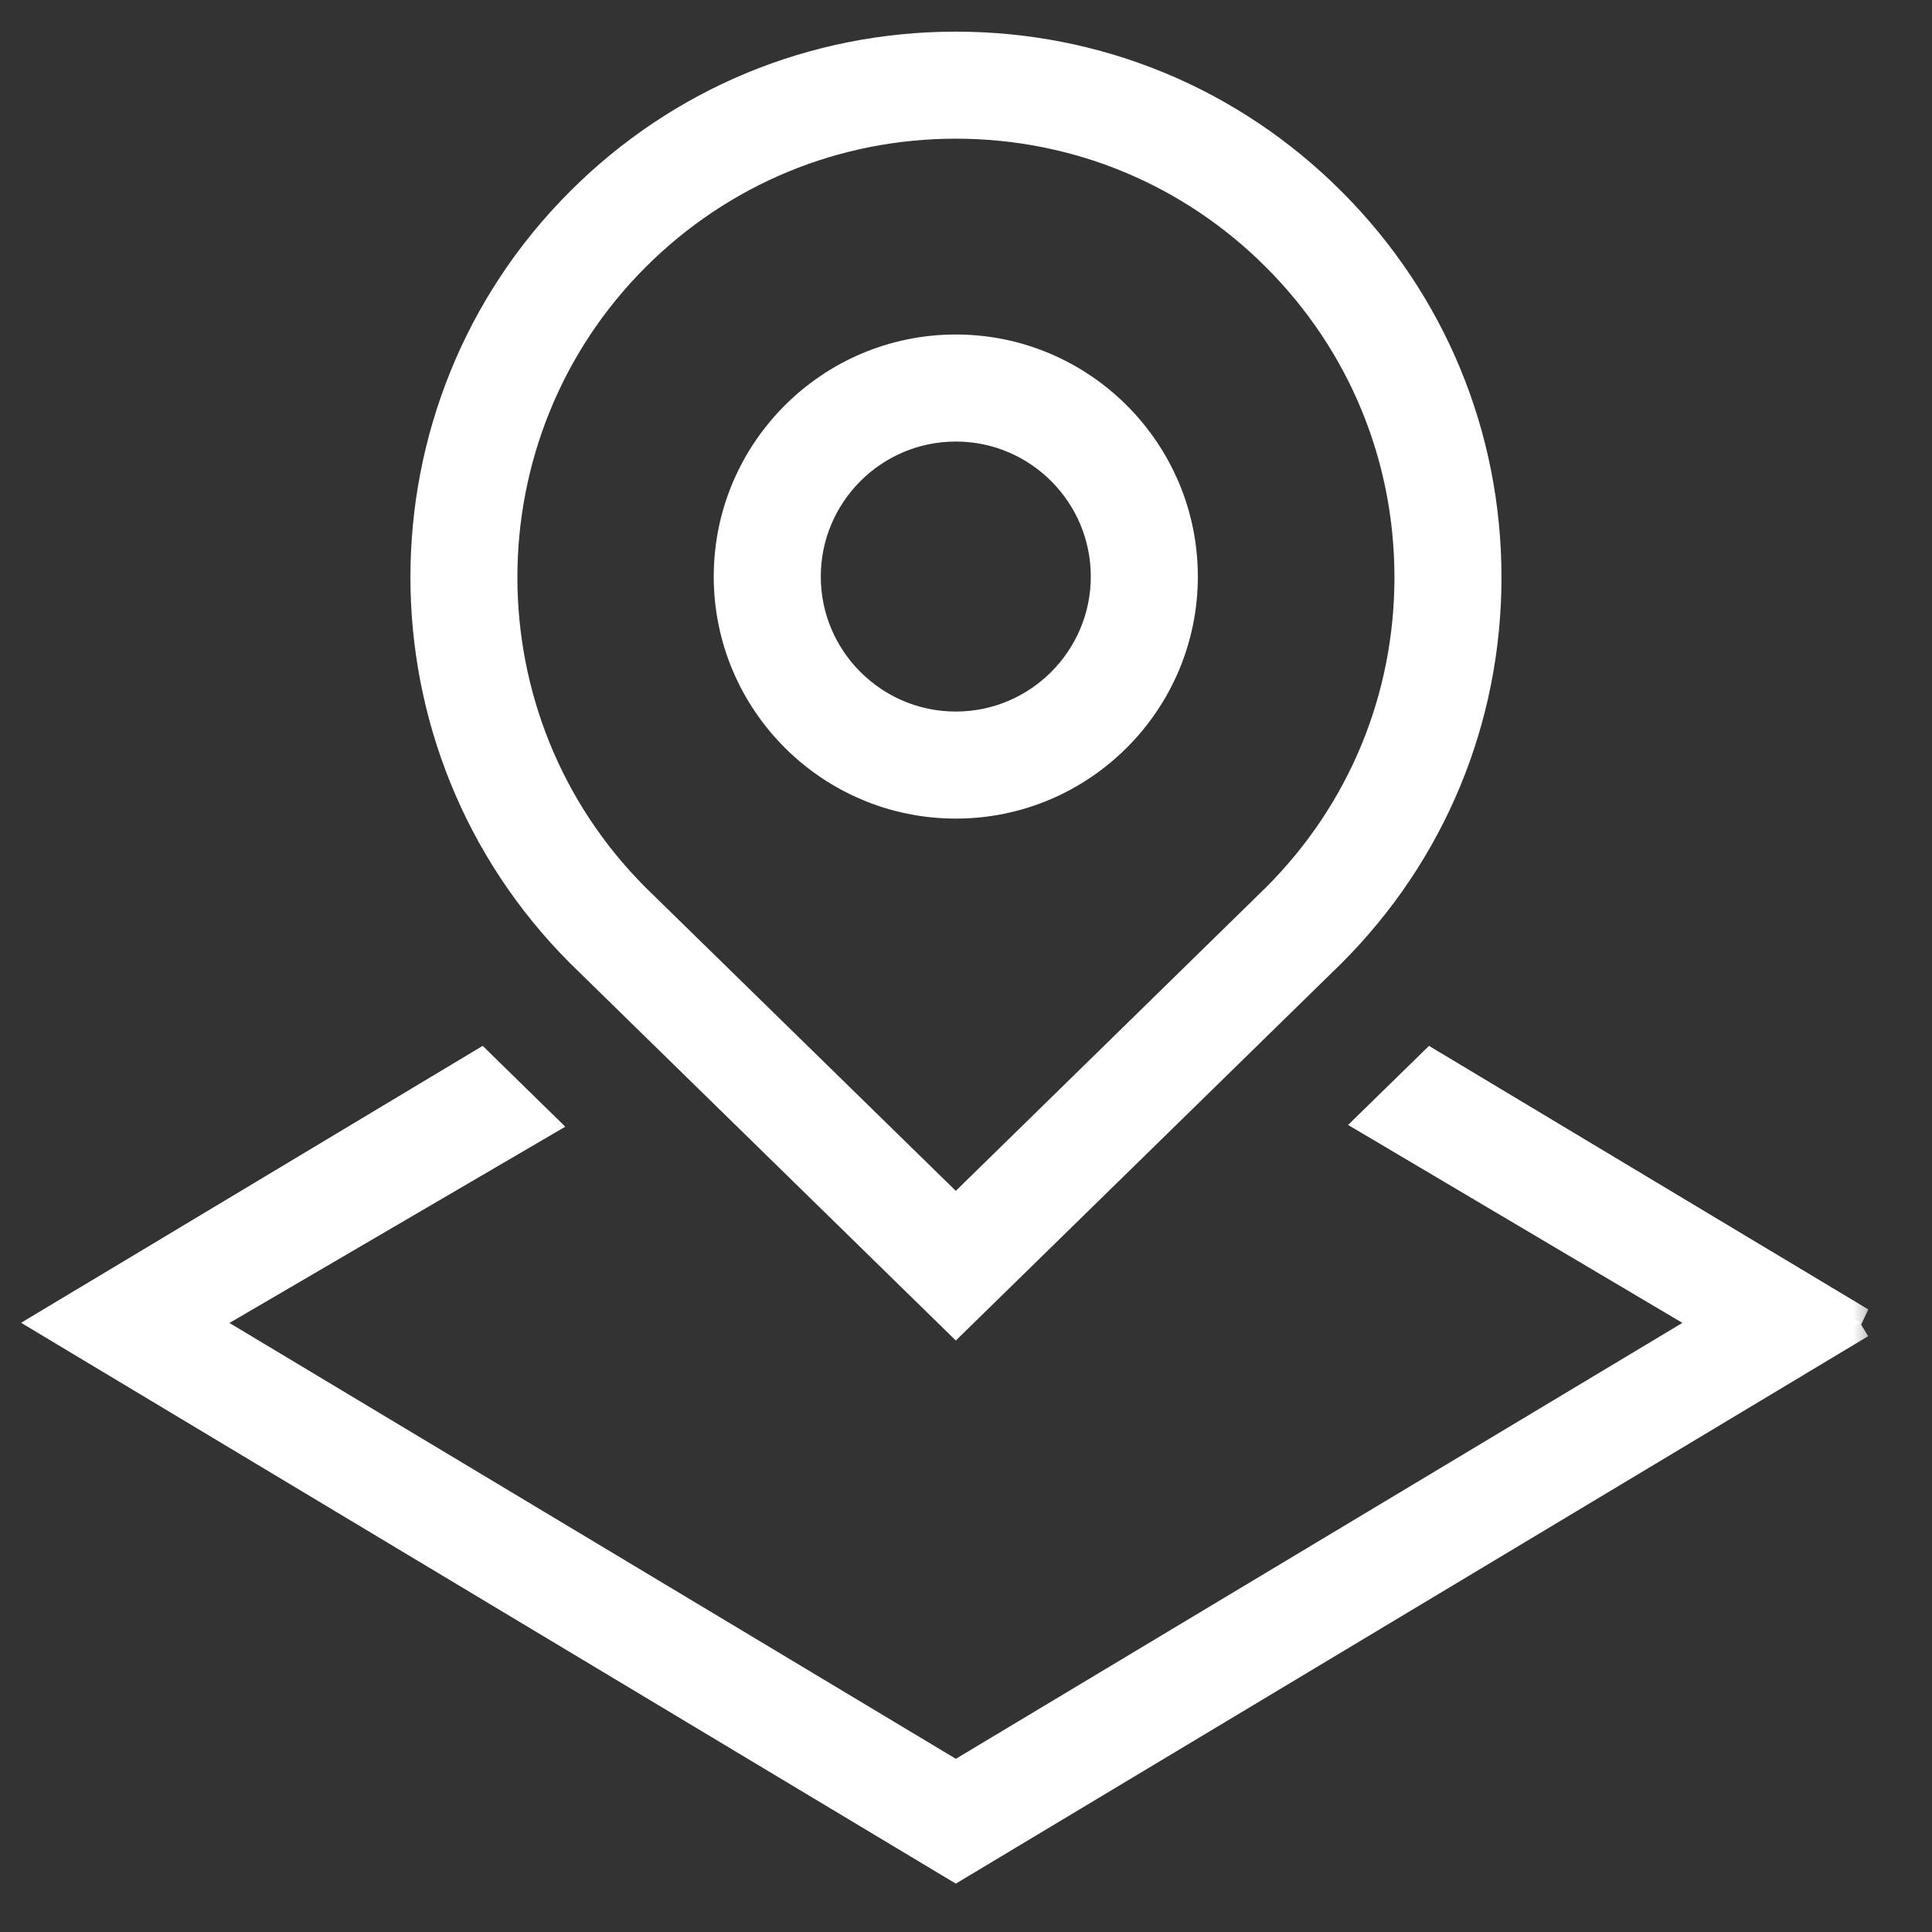
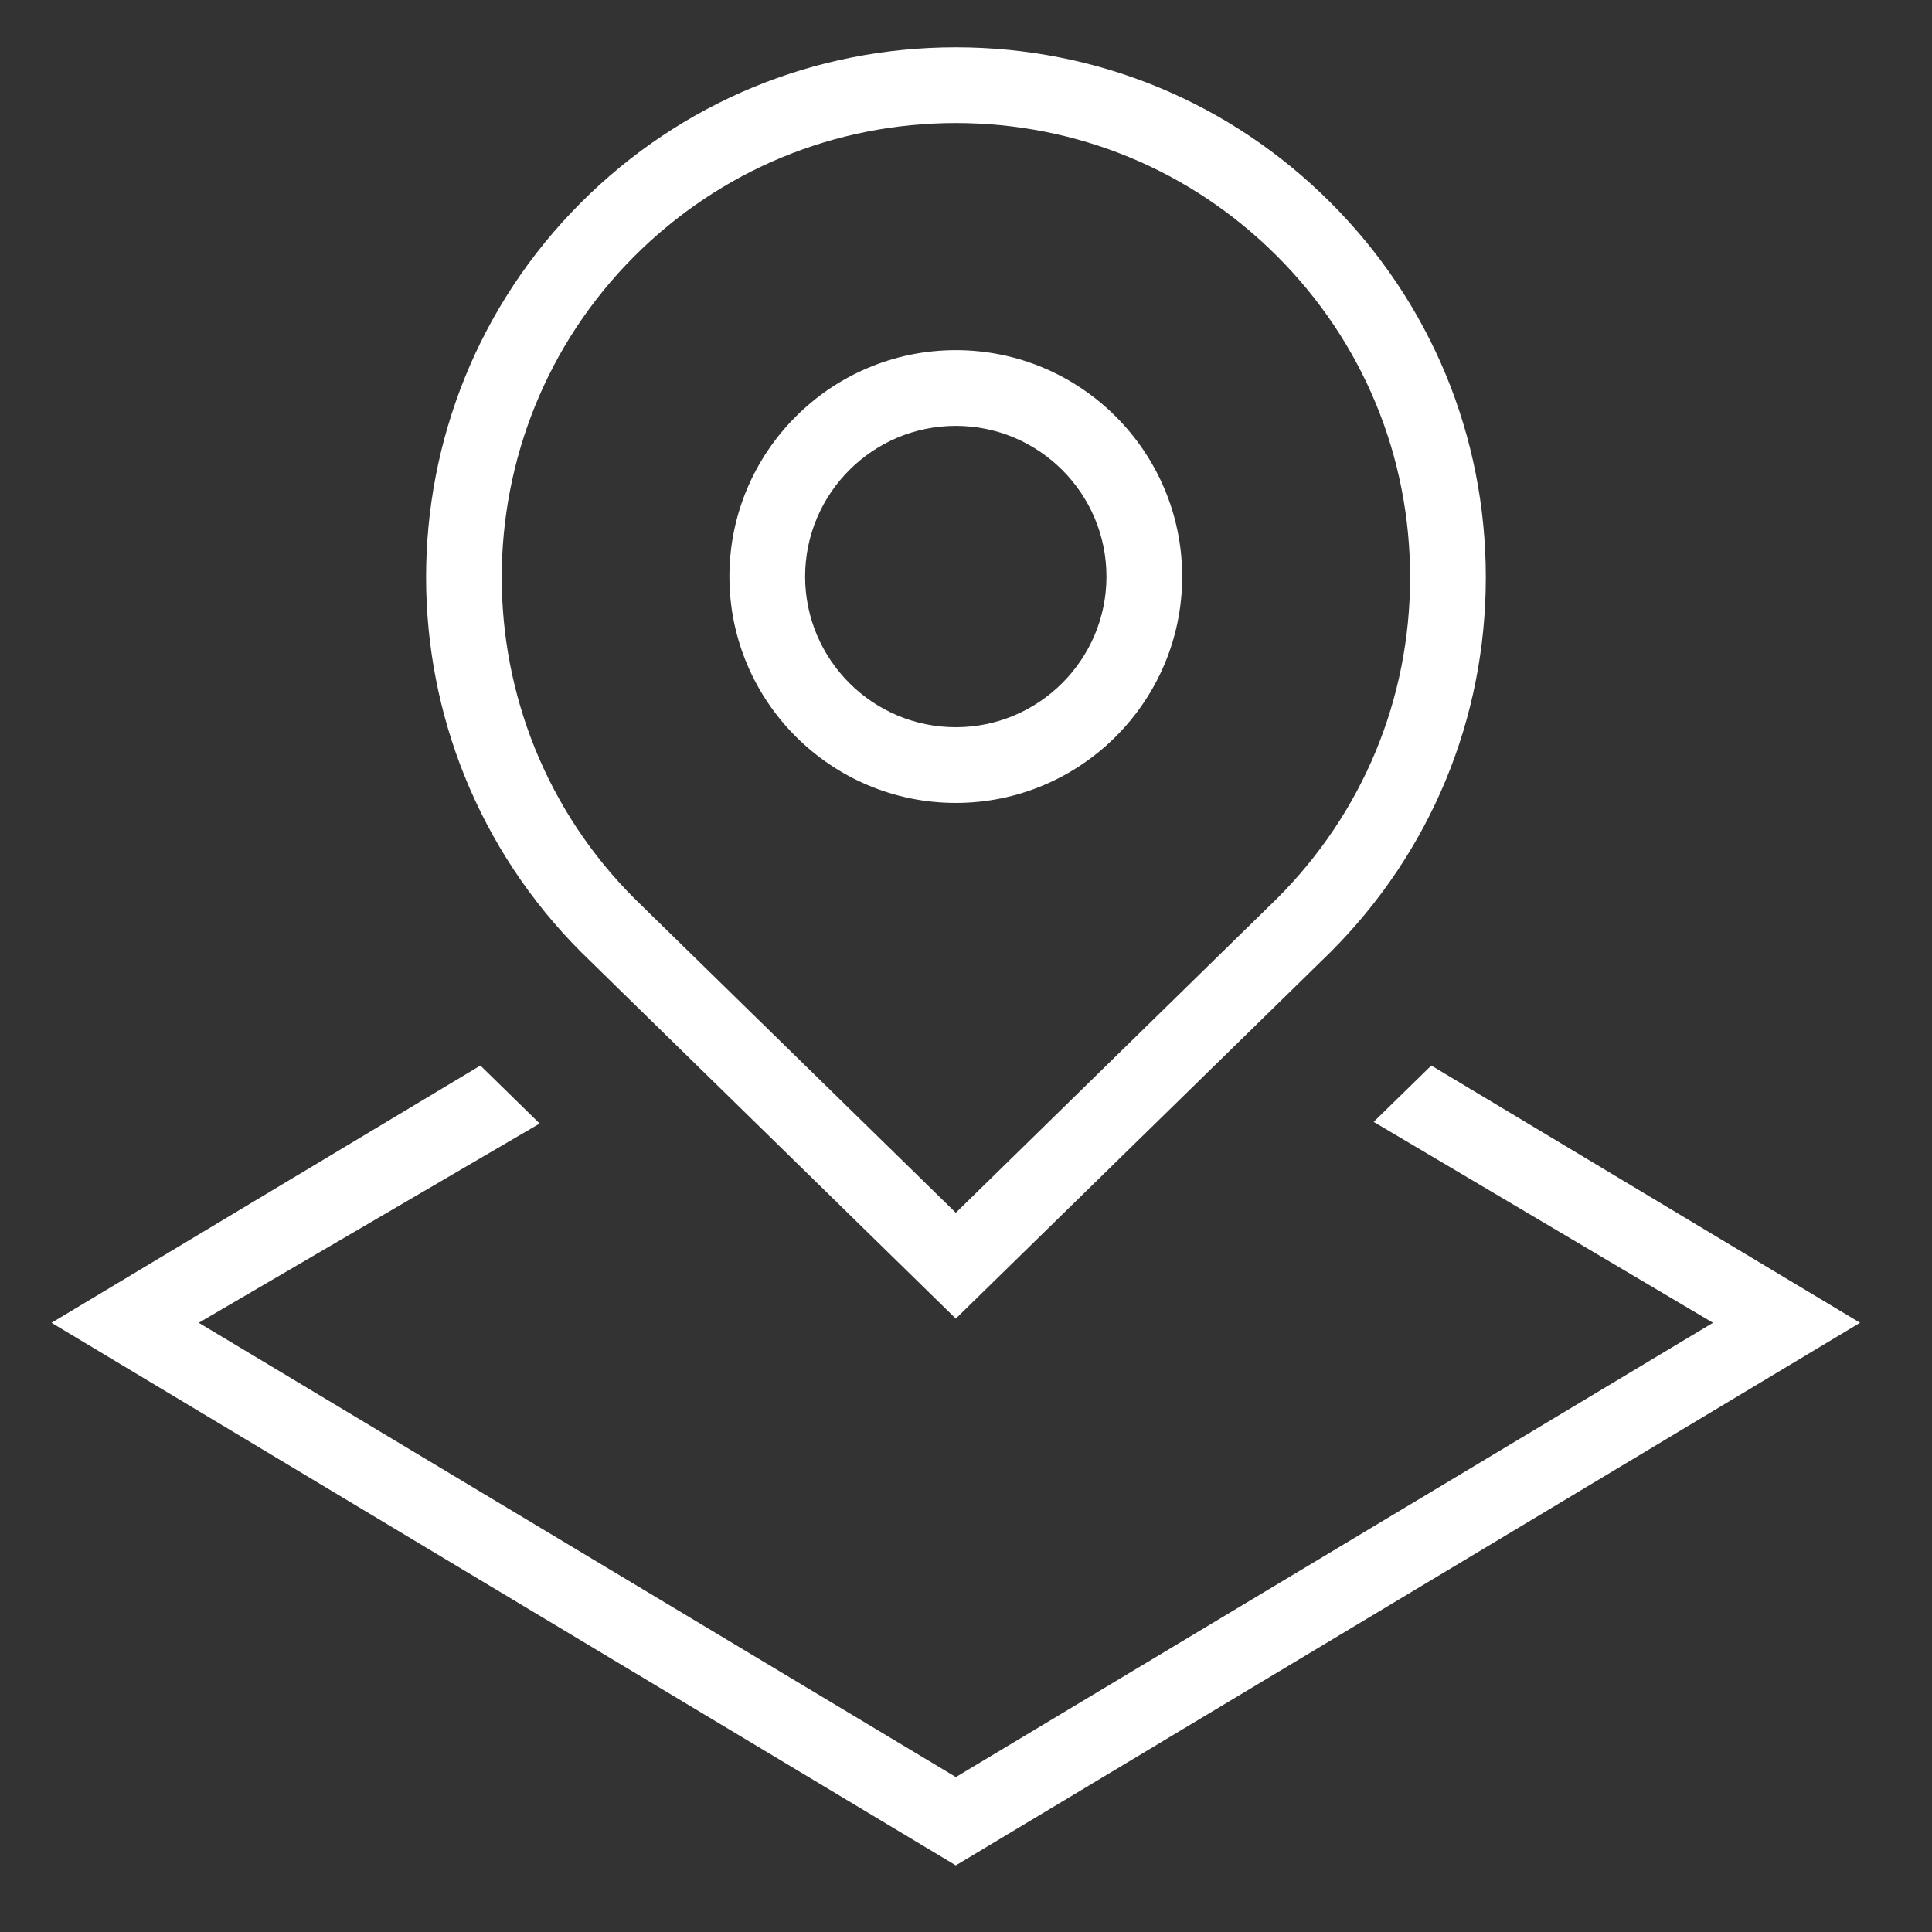
<svg xmlns="http://www.w3.org/2000/svg" width="37" height="37" viewBox="0 0 37 37" fill="none">
  <rect x="0" y="0" width="37" height="37" fill="#333333" stroke="none" />
  <mask id="path-1-outside-1_6140_226157" maskUnits="userSpaceOnUse" x="-0.013" y="-0.094" width="36" height="37" fill="black">
    <rect fill="white" x="-0.013" y="-0.094" width="36" height="37" />
-     <path d="M18.305 25.253L25.481 18.234C27.398 16.317 28.455 13.768 28.455 11.056C28.455 8.345 27.398 5.797 25.481 3.879C23.565 1.962 21.016 0.906 18.305 0.906C15.593 0.906 13.044 1.962 11.127 3.879C7.17 7.836 7.17 14.275 11.133 18.238L18.305 25.253ZM12.152 4.904C13.797 3.261 15.982 2.356 18.305 2.356C20.628 2.356 22.813 3.261 24.456 4.904C26.1 6.547 27.005 8.732 27.005 11.056C27.005 13.381 26.1 15.564 24.461 17.203L18.305 23.226L12.152 17.209C8.761 13.817 8.761 8.295 12.152 4.904ZM18.305 15.377C20.694 15.377 22.64 13.433 22.64 11.042C22.64 8.651 20.694 6.706 18.305 6.706C15.915 6.706 13.969 8.651 13.969 11.042C13.969 13.433 15.915 15.377 18.305 15.377ZM18.305 8.156C19.897 8.156 21.19 9.451 21.19 11.042C21.19 12.632 19.895 13.927 18.305 13.927C16.714 13.927 15.419 12.632 15.419 11.042C15.419 9.451 16.714 8.156 18.305 8.156ZM35.622 25.333L18.305 35.724L0.987 25.333L9.2 20.406L10.335 21.517L3.806 25.333L18.306 34.033L32.806 25.333L26.307 21.485L27.411 20.406L35.625 25.334L35.622 25.333Z" />
  </mask>
  <path d="M18.305 25.253L25.481 18.234C27.398 16.317 28.455 13.768 28.455 11.056C28.455 8.345 27.398 5.797 25.481 3.879C23.565 1.962 21.016 0.906 18.305 0.906C15.593 0.906 13.044 1.962 11.127 3.879C7.17 7.836 7.17 14.275 11.133 18.238L18.305 25.253ZM12.152 4.904C13.797 3.261 15.982 2.356 18.305 2.356C20.628 2.356 22.813 3.261 24.456 4.904C26.1 6.547 27.005 8.732 27.005 11.056C27.005 13.381 26.1 15.564 24.461 17.203L18.305 23.226L12.152 17.209C8.761 13.817 8.761 8.295 12.152 4.904ZM18.305 15.377C20.694 15.377 22.64 13.433 22.64 11.042C22.64 8.651 20.694 6.706 18.305 6.706C15.915 6.706 13.969 8.651 13.969 11.042C13.969 13.433 15.915 15.377 18.305 15.377ZM18.305 8.156C19.897 8.156 21.19 9.451 21.19 11.042C21.19 12.632 19.895 13.927 18.305 13.927C16.714 13.927 15.419 12.632 15.419 11.042C15.419 9.451 16.714 8.156 18.305 8.156ZM35.622 25.333L18.305 35.724L0.987 25.333L9.2 20.406L10.335 21.517L3.806 25.333L18.306 34.033L32.806 25.333L26.307 21.485L27.411 20.406L35.625 25.334L35.622 25.333Z" fill="white" />
-   <path d="M18.305 25.253L25.481 18.234C27.398 16.317 28.455 13.768 28.455 11.056C28.455 8.345 27.398 5.797 25.481 3.879C23.565 1.962 21.016 0.906 18.305 0.906C15.593 0.906 13.044 1.962 11.127 3.879C7.17 7.836 7.17 14.275 11.133 18.238L18.305 25.253ZM12.152 4.904C13.797 3.261 15.982 2.356 18.305 2.356C20.628 2.356 22.813 3.261 24.456 4.904C26.1 6.547 27.005 8.732 27.005 11.056C27.005 13.381 26.1 15.564 24.461 17.203L18.305 23.226L12.152 17.209C8.761 13.817 8.761 8.295 12.152 4.904ZM18.305 15.377C20.694 15.377 22.64 13.433 22.64 11.042C22.64 8.651 20.694 6.706 18.305 6.706C15.915 6.706 13.969 8.651 13.969 11.042C13.969 13.433 15.915 15.377 18.305 15.377ZM18.305 8.156C19.897 8.156 21.19 9.451 21.19 11.042C21.19 12.632 19.895 13.927 18.305 13.927C16.714 13.927 15.419 12.632 15.419 11.042C15.419 9.451 16.714 8.156 18.305 8.156ZM35.622 25.333L18.305 35.724L0.987 25.333L9.2 20.406L10.335 21.517L3.806 25.333L18.306 34.033L32.806 25.333L26.307 21.485L27.411 20.406L35.625 25.334L35.622 25.333Z" stroke="white" stroke-width="0.6" mask="url(#path-1-outside-1_6140_226157)" />
</svg>